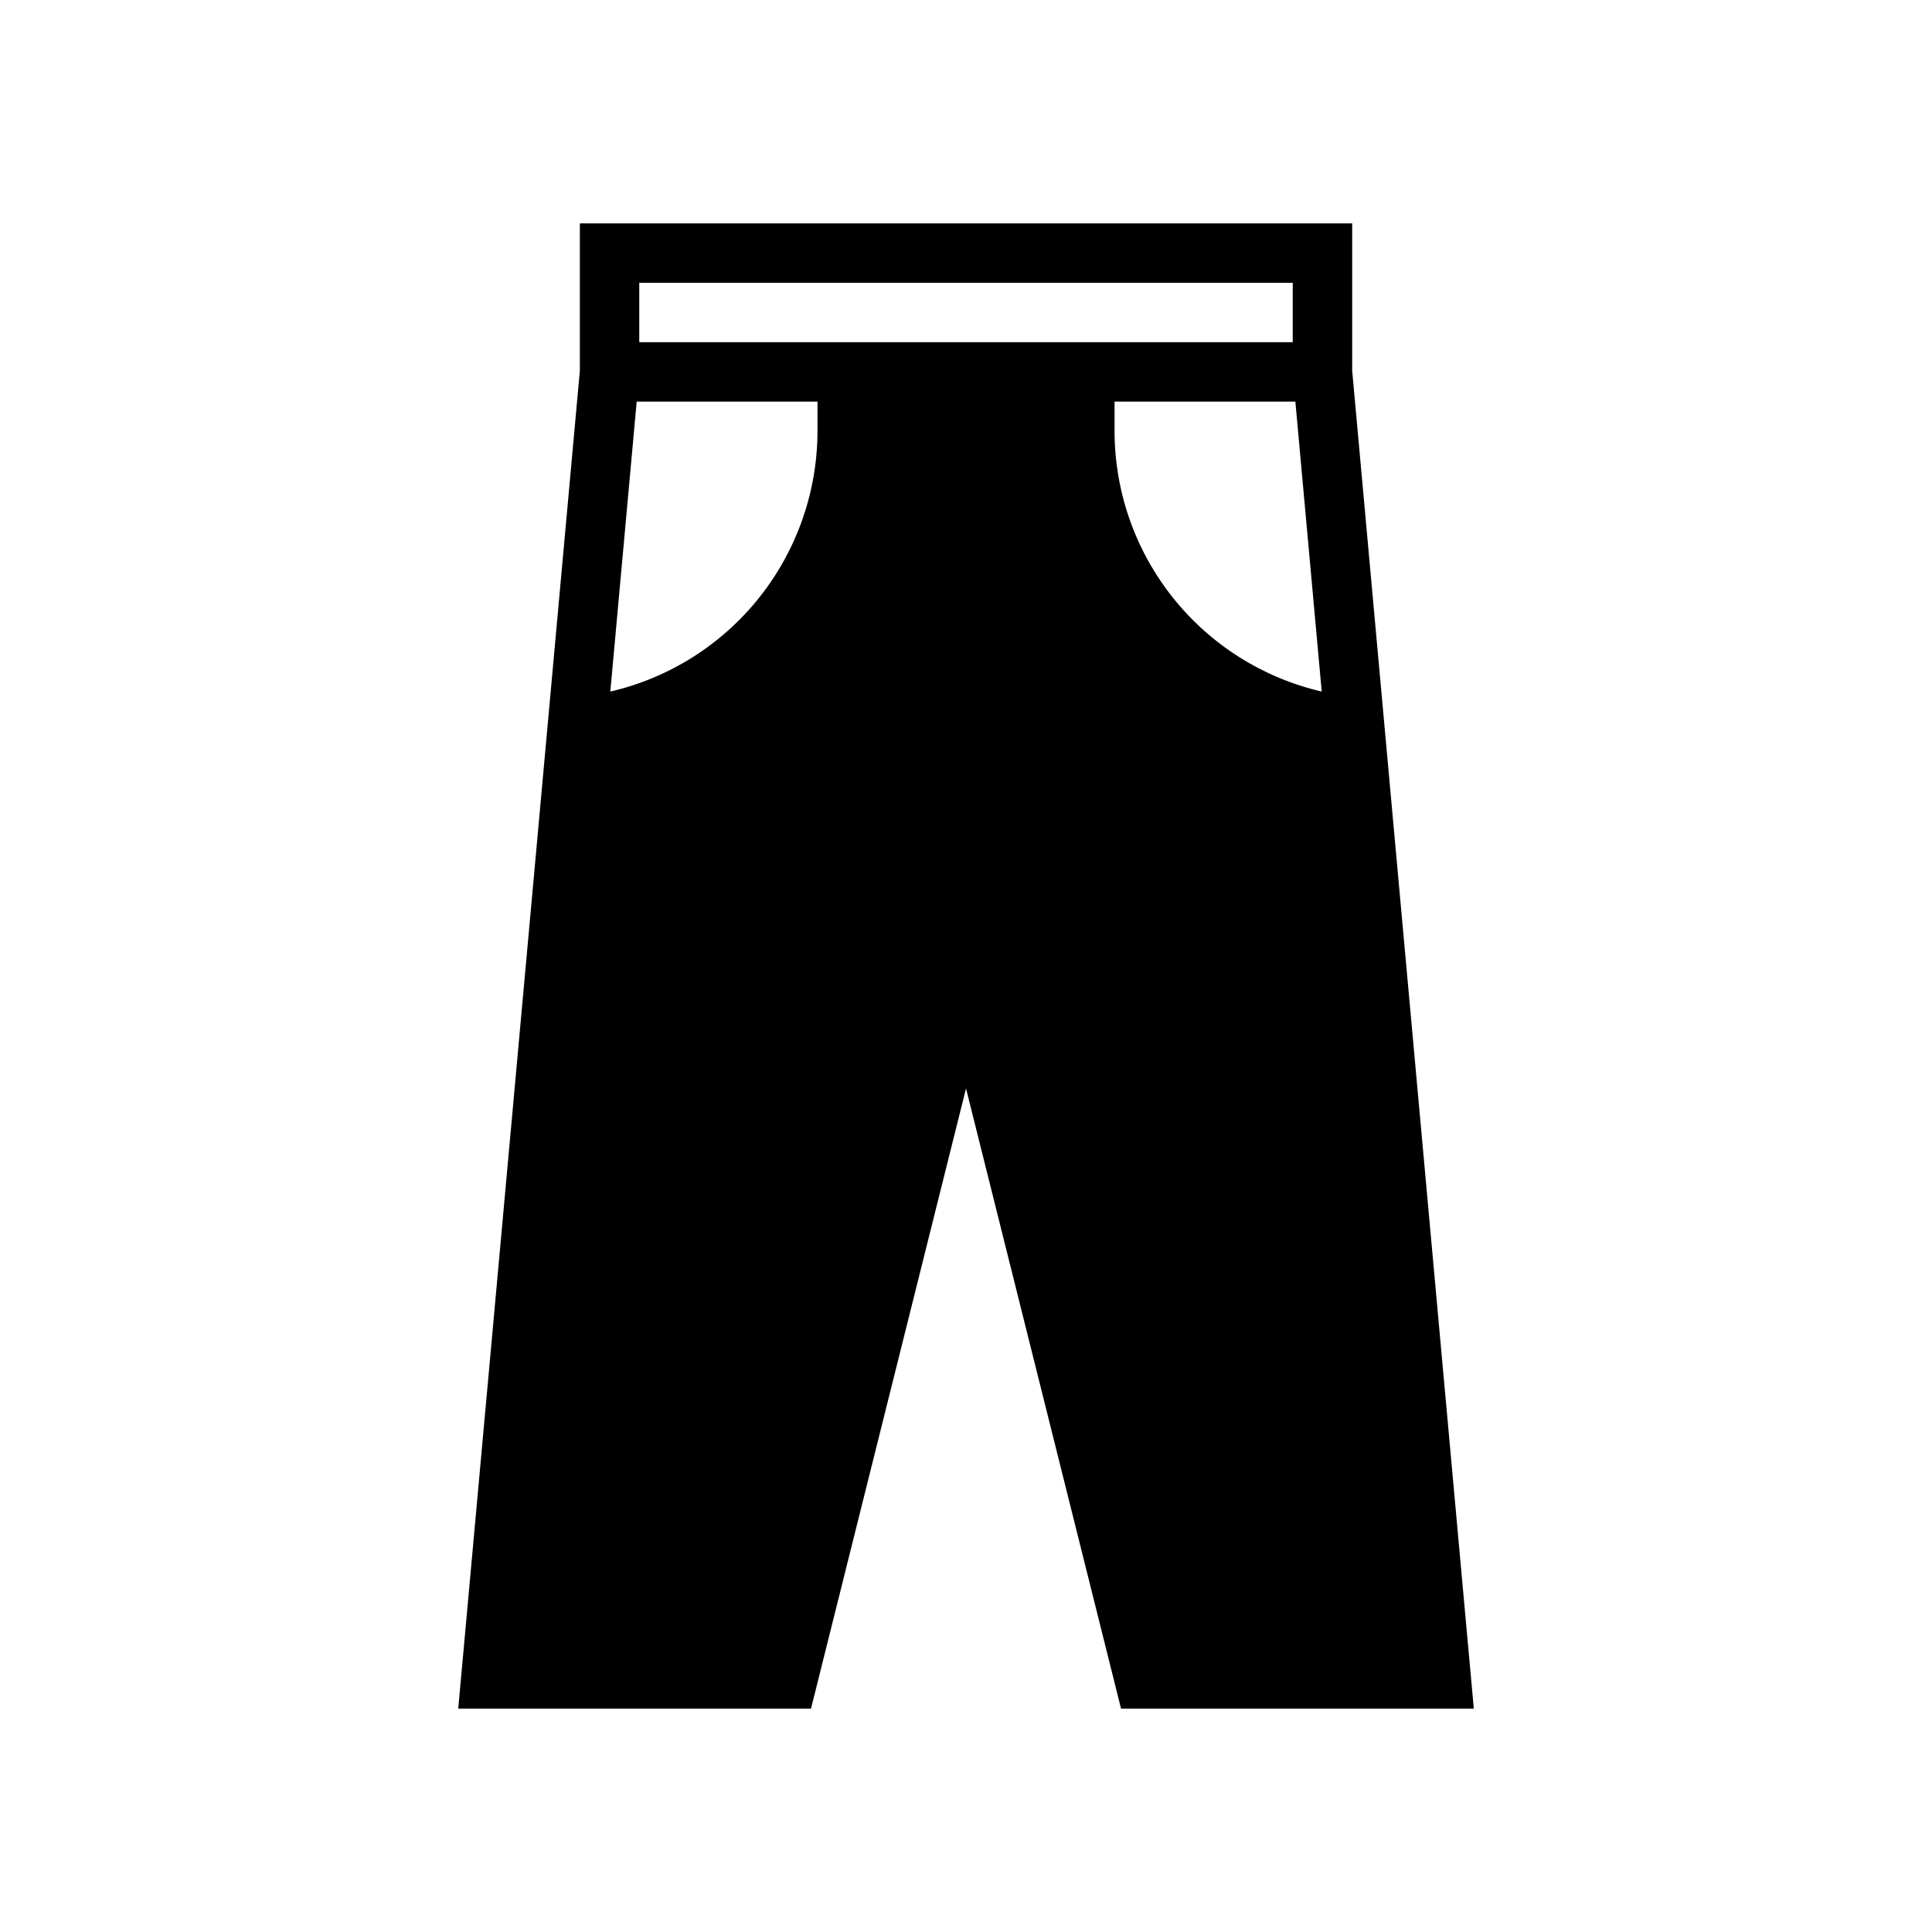
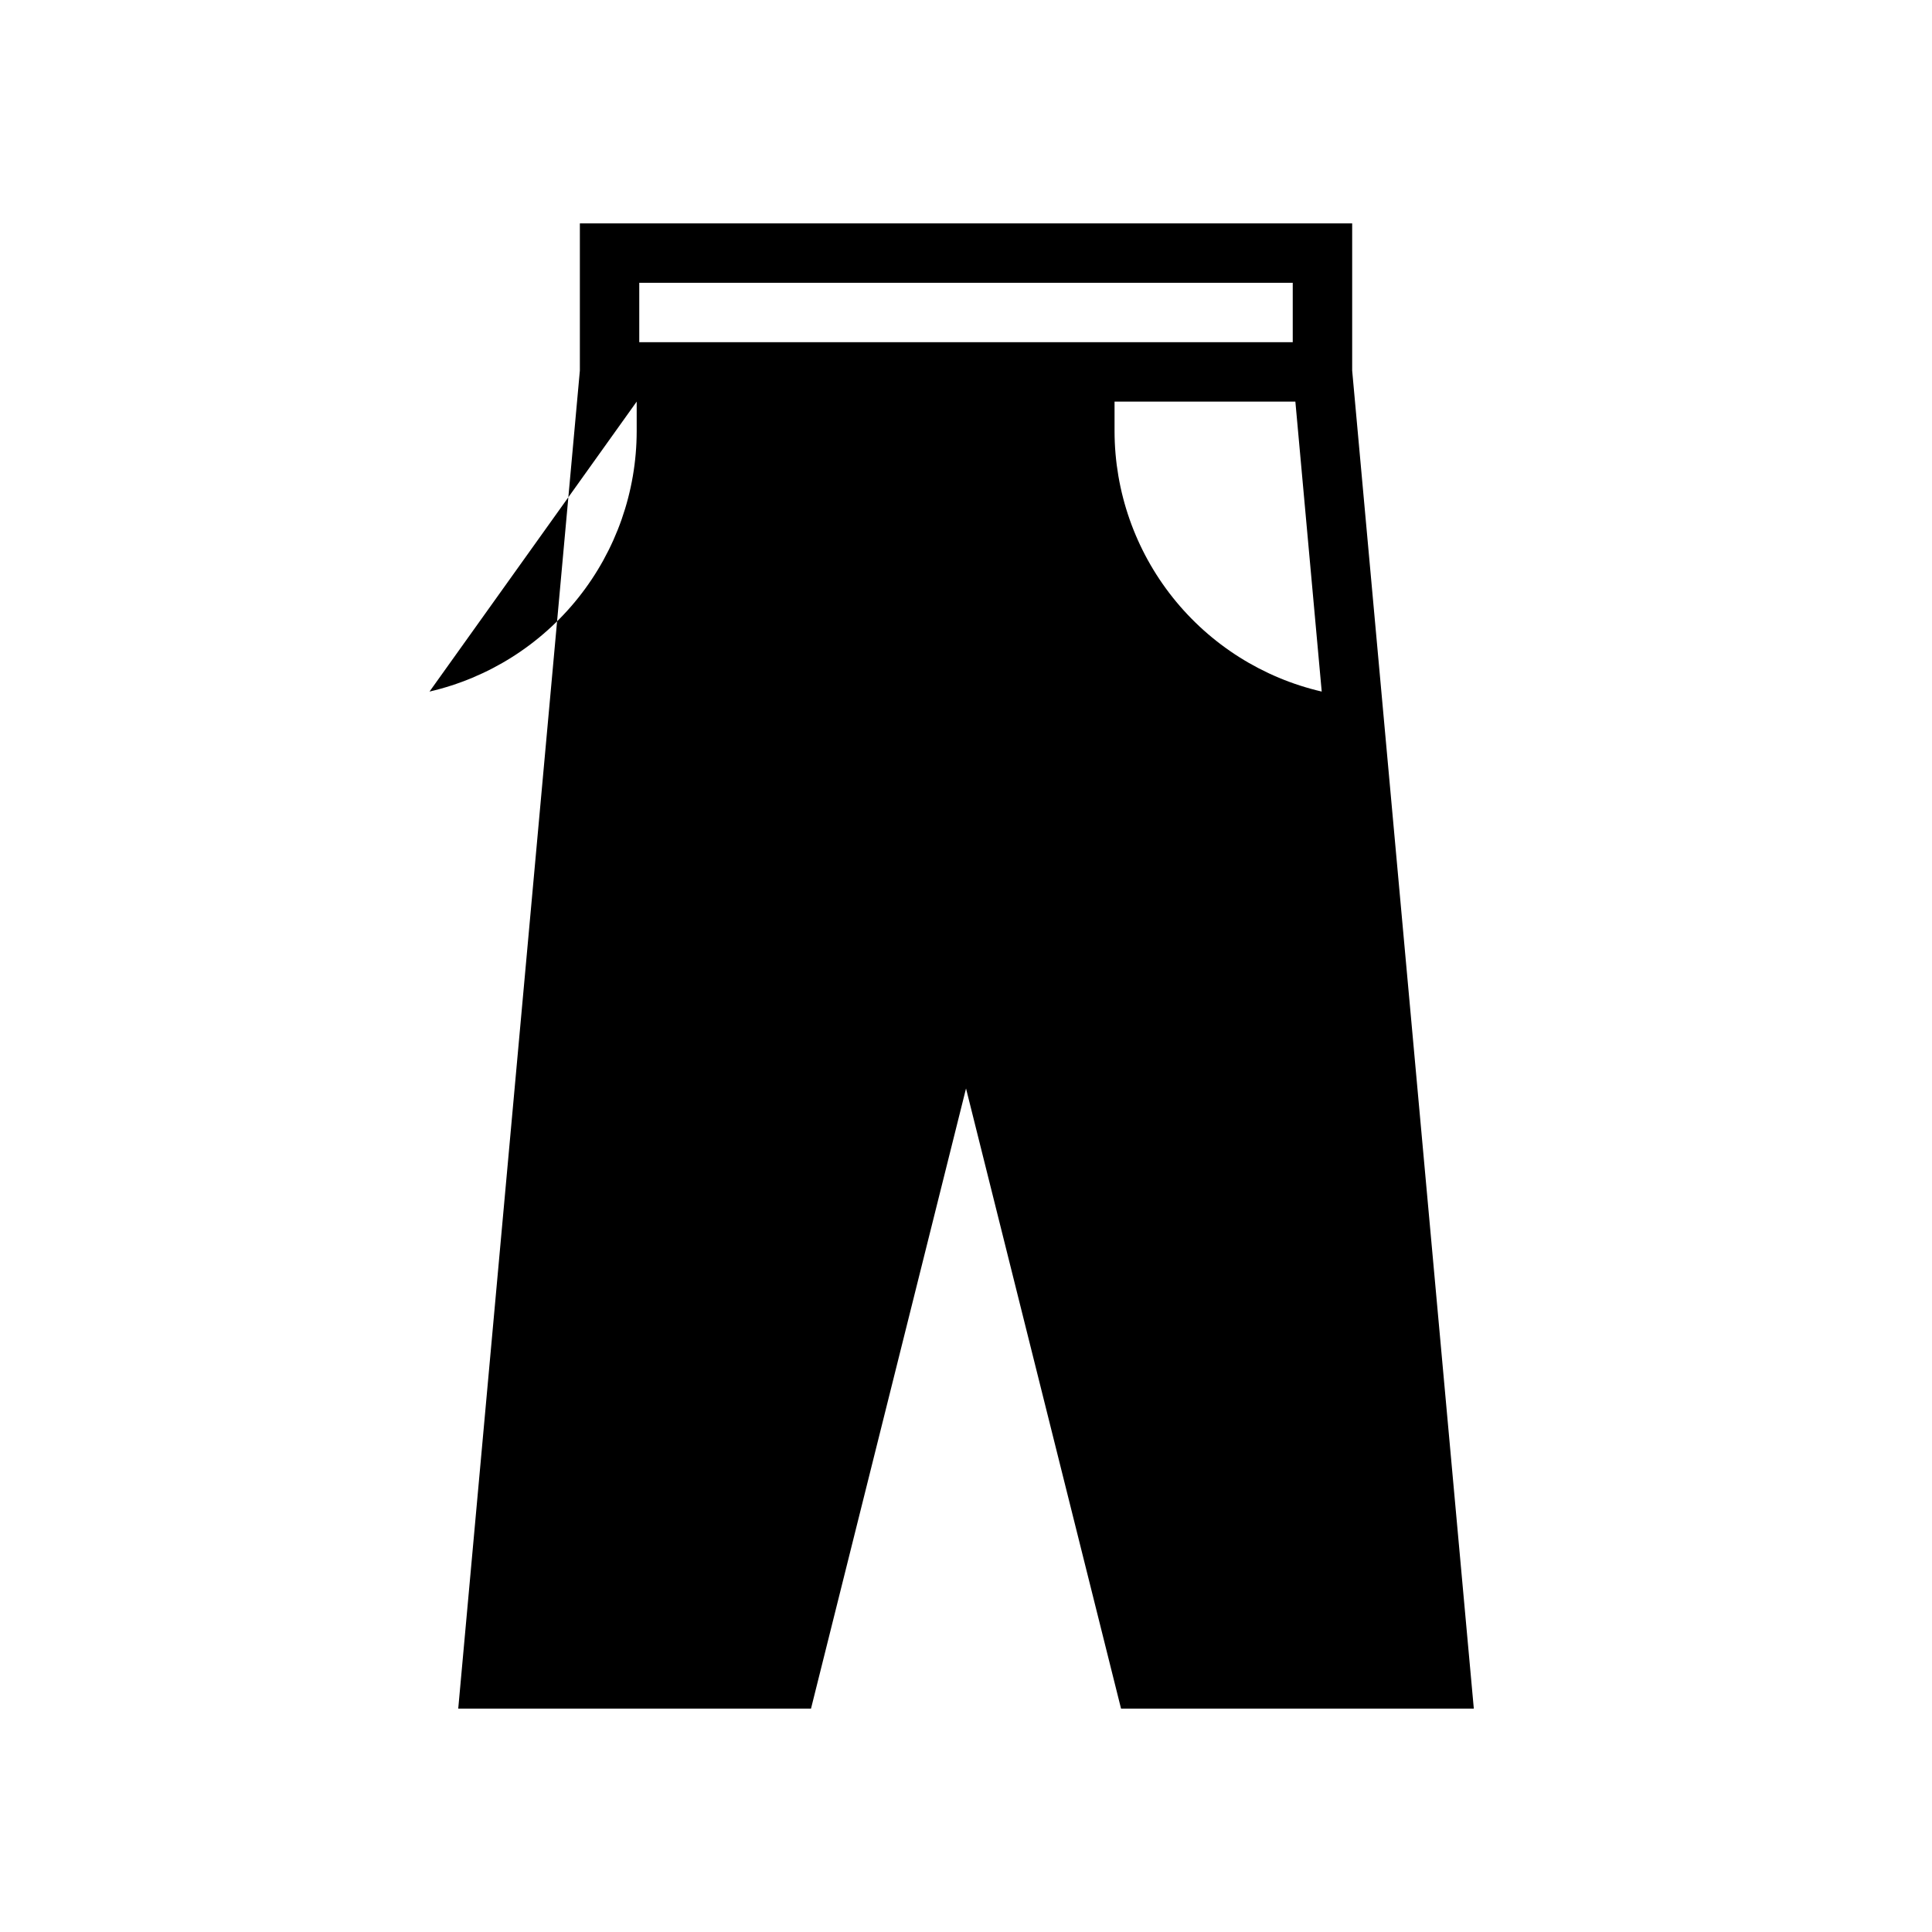
<svg xmlns="http://www.w3.org/2000/svg" fill="#000000" width="800px" height="800px" version="1.1" viewBox="144 144 512 512">
-   <path d="m502.34 242.21v-39.012h-204.67v39.016l-32.234 354.59h93.488l41.082-164.35 41.082 164.35h93.488zm-189.61 8.219h47.914v7.871c-0.027 16.008-5.465 31.531-15.434 44.055-9.965 12.52-23.875 21.305-39.469 24.918zm181.54 76.844c-15.59-3.613-29.5-12.398-39.469-24.918-9.969-12.523-15.406-28.047-15.434-44.055v-7.871h47.918zm-180.86-108.33h173.18v15.742l-173.18 0.004z" />
+   <path d="m502.34 242.21v-39.012h-204.67v39.016l-32.234 354.59h93.488l41.082-164.35 41.082 164.35h93.488zm-189.61 8.219v7.871c-0.027 16.008-5.465 31.531-15.434 44.055-9.965 12.52-23.875 21.305-39.469 24.918zm181.54 76.844c-15.59-3.613-29.5-12.398-39.469-24.918-9.969-12.523-15.406-28.047-15.434-44.055v-7.871h47.918zm-180.86-108.33h173.18v15.742l-173.18 0.004z" />
</svg>